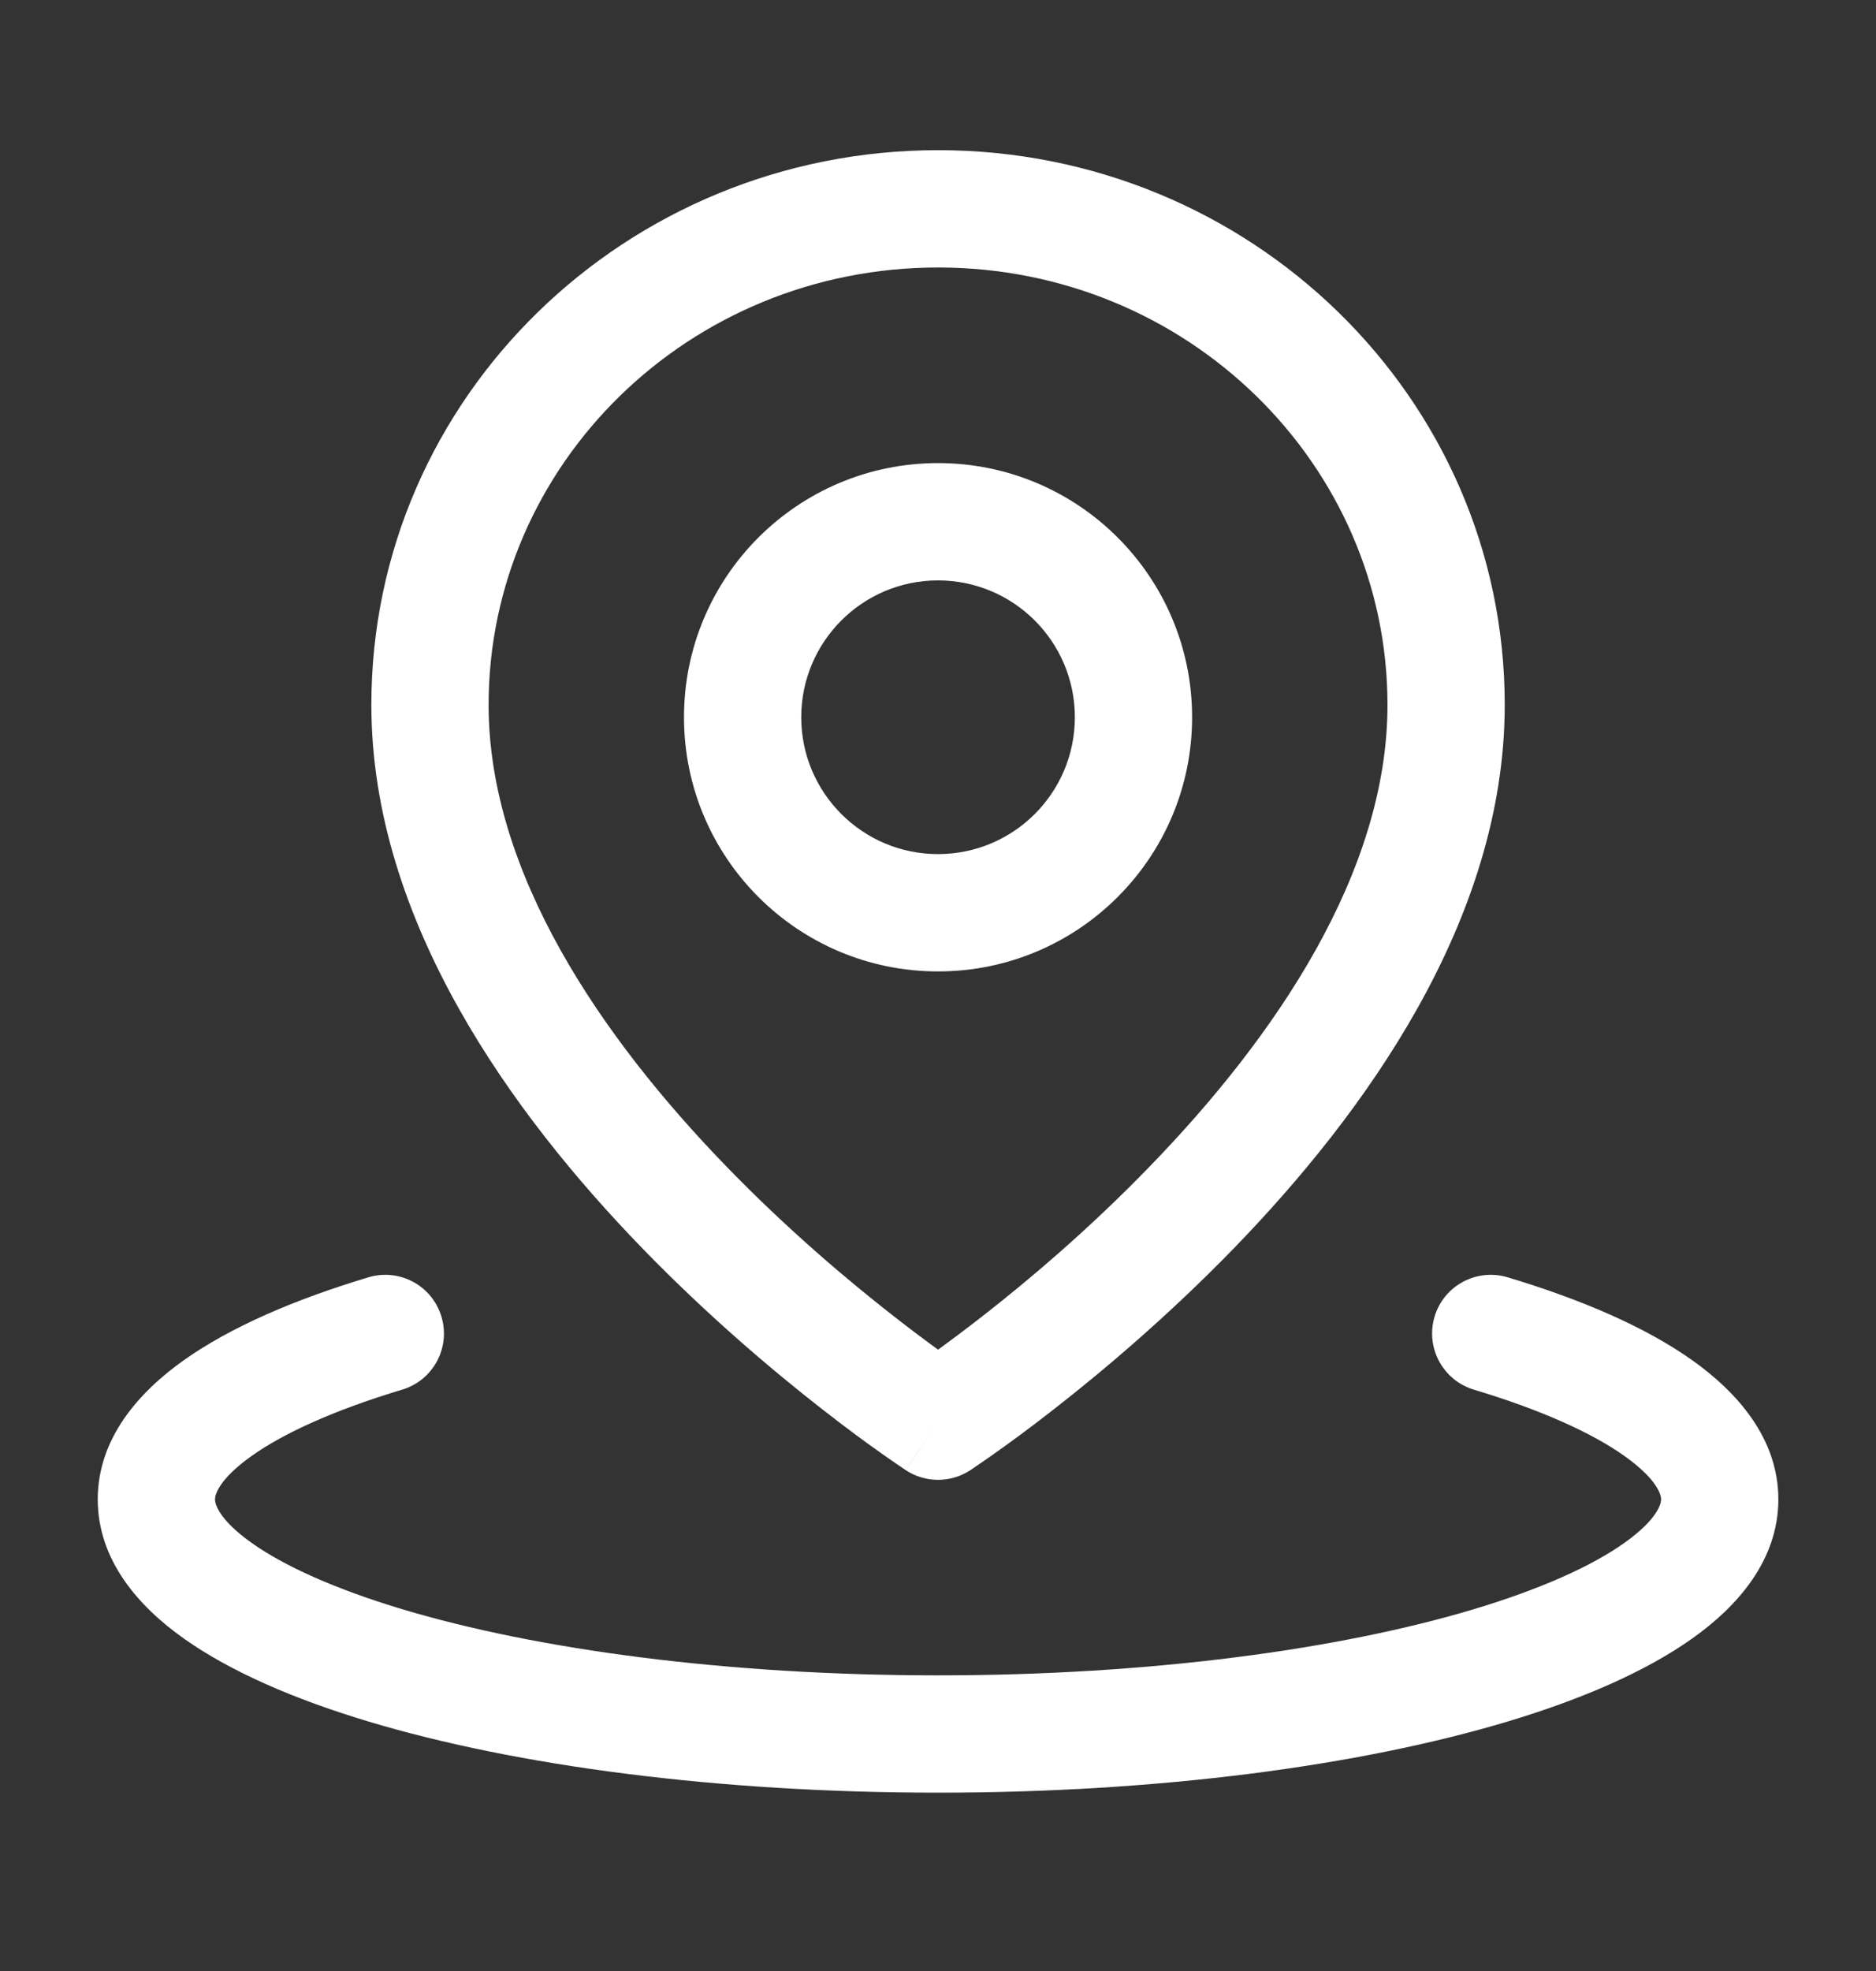
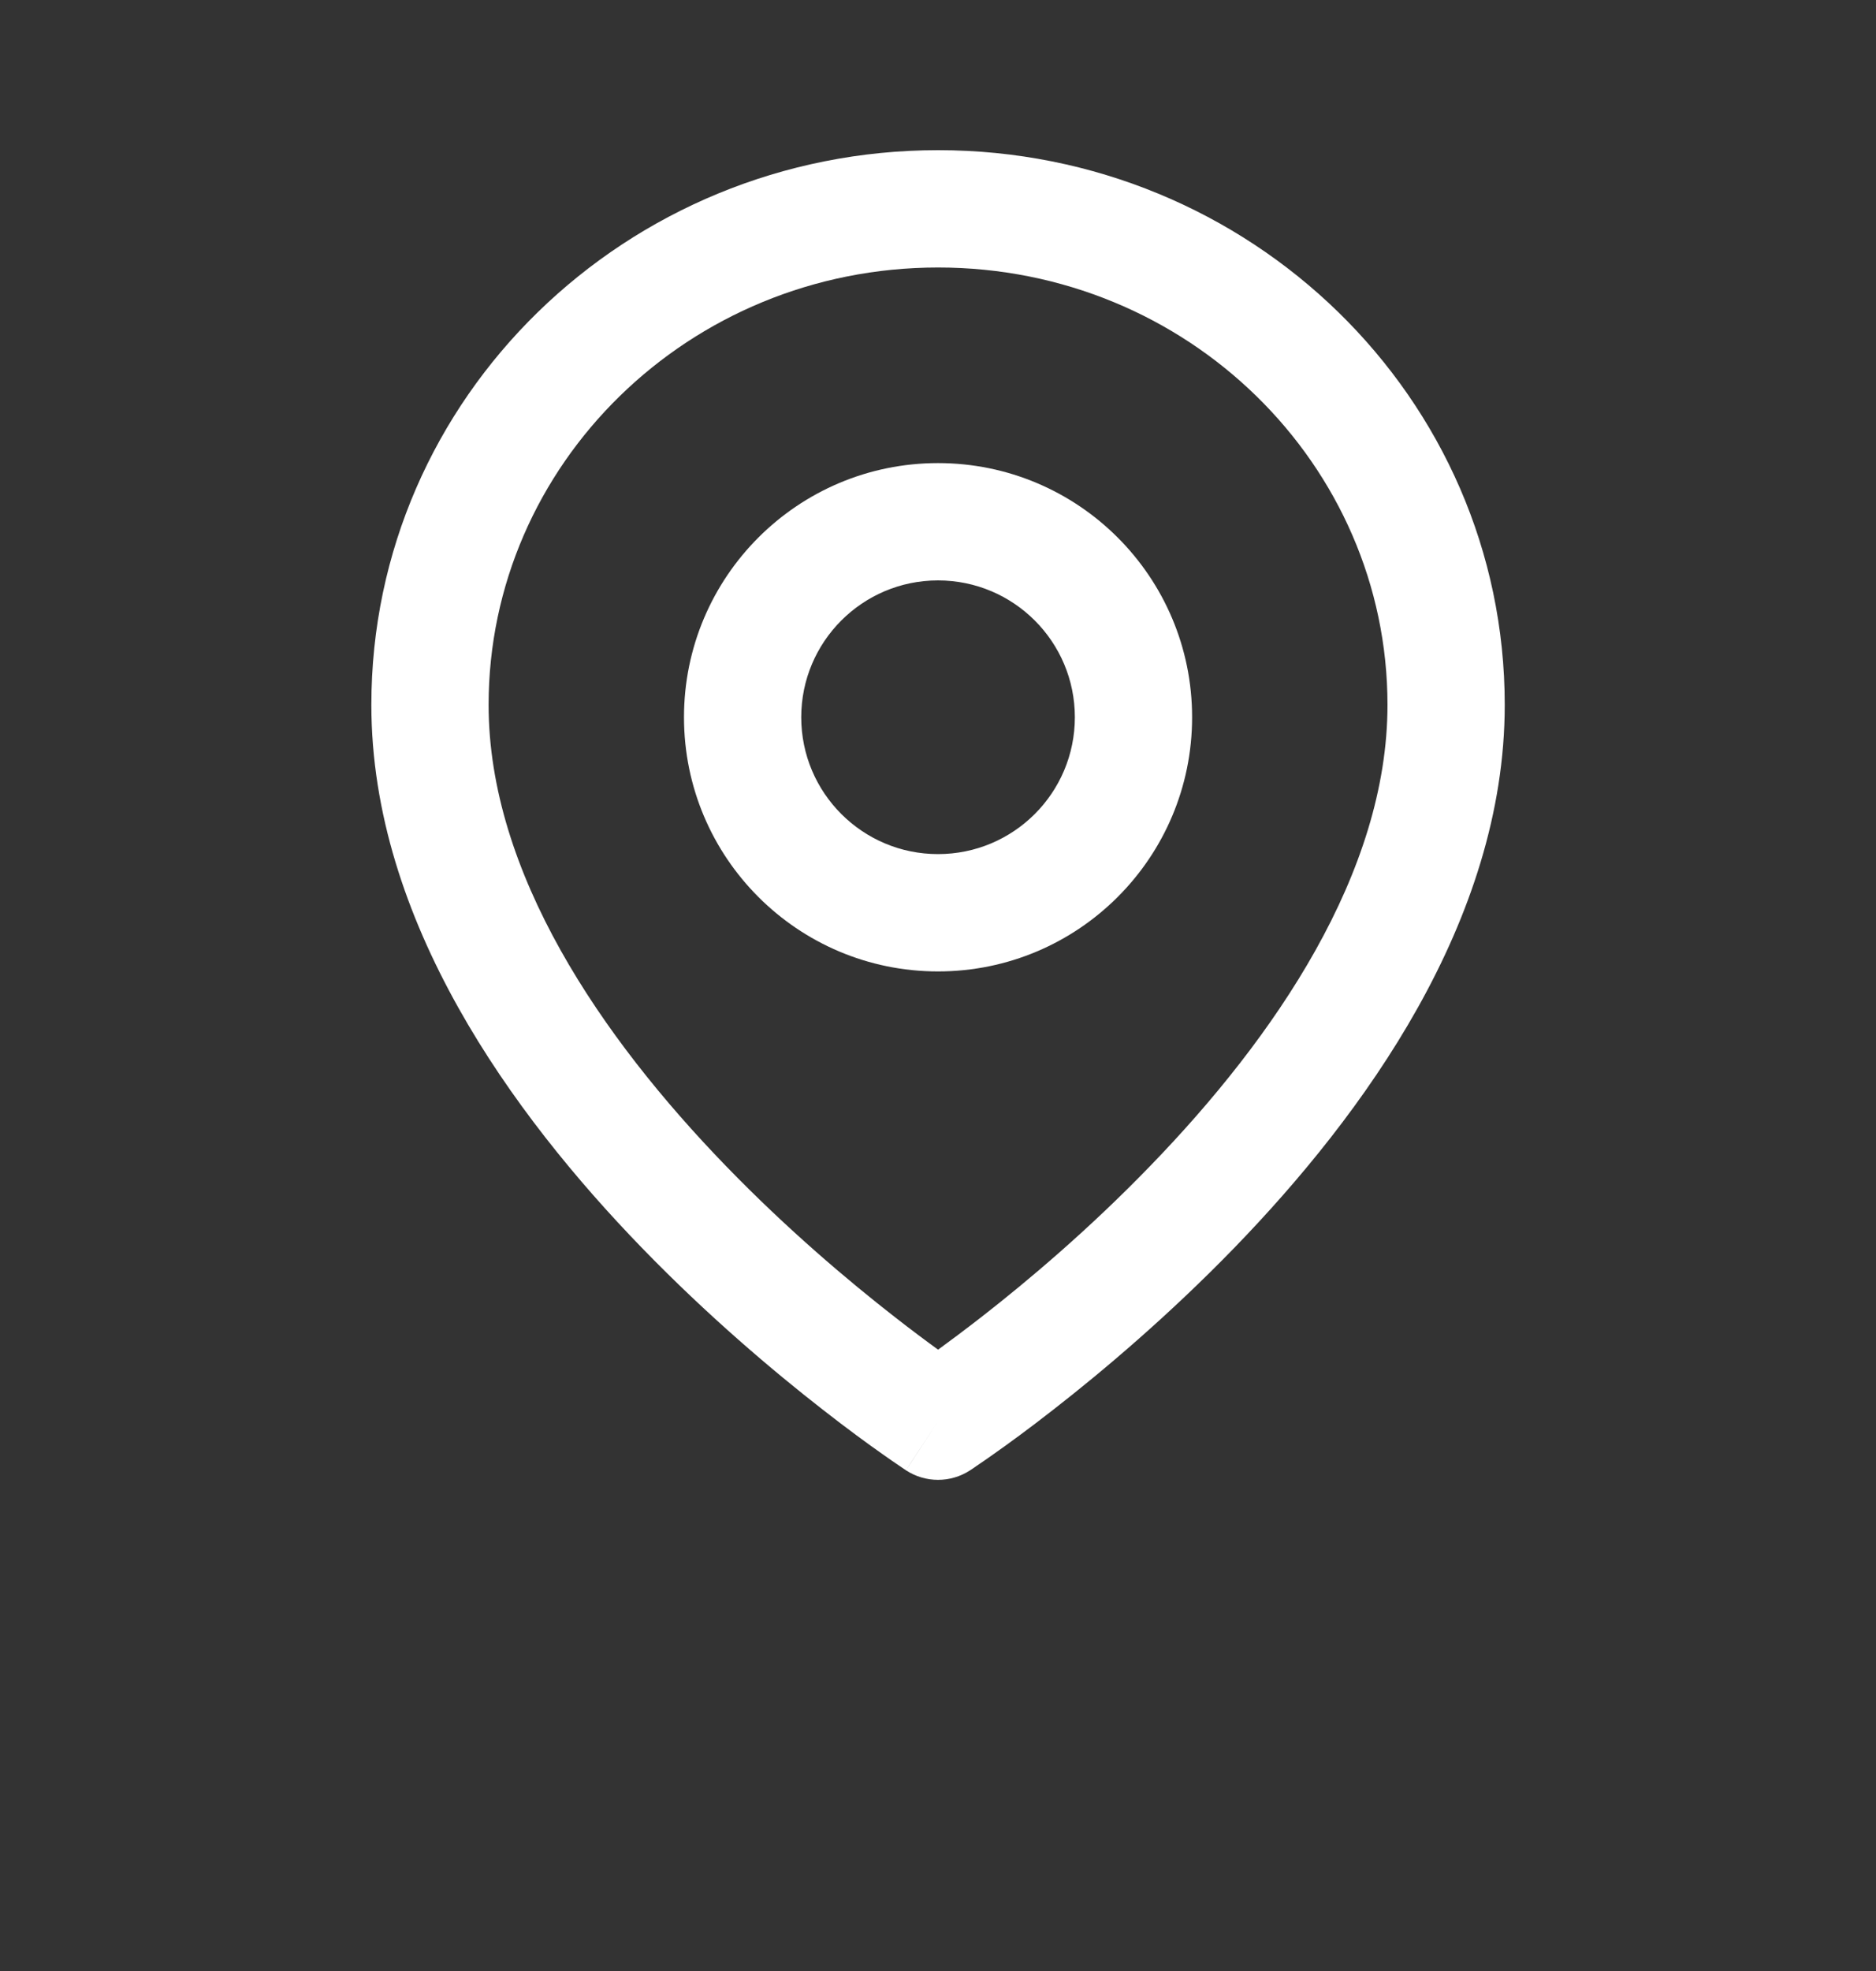
<svg xmlns="http://www.w3.org/2000/svg" width="20" height="21" viewBox="0 0 20 21" fill="none">
  <rect x="0" y="0" width="20" height="21" fill="#333333" stroke="none" />
-   <path fill-rule="evenodd" clip-rule="evenodd" d="M4.706 14.028C4.806 14.359 4.618 14.707 4.287 14.806C3.566 15.023 3.027 15.268 2.683 15.512C2.323 15.768 2.292 15.933 2.292 15.975C2.292 16.017 2.323 16.183 2.683 16.439C3.027 16.683 3.566 16.928 4.287 17.145C5.722 17.575 7.742 17.85 10 17.85C12.258 17.85 14.278 17.575 15.713 17.145C16.435 16.928 16.973 16.683 17.317 16.439C17.677 16.183 17.709 16.017 17.709 15.975C17.709 15.933 17.677 15.768 17.317 15.512C16.973 15.268 16.435 15.023 15.713 14.806C15.383 14.707 15.195 14.359 15.294 14.028C15.393 13.697 15.742 13.51 16.073 13.609C16.859 13.845 17.541 14.138 18.04 14.492C18.523 14.835 18.959 15.327 18.959 15.975C18.959 16.623 18.523 17.116 18.04 17.458C17.541 17.812 16.859 18.106 16.073 18.342C14.492 18.816 12.345 19.1 10 19.1C7.656 19.1 5.509 18.816 3.928 18.342C3.142 18.106 2.46 17.812 1.96 17.458C1.477 17.116 1.042 16.623 1.042 15.975C1.042 15.327 1.477 14.835 1.96 14.492C2.46 14.138 3.142 13.845 3.928 13.609C4.259 13.51 4.607 13.697 4.706 14.028Z" fill="white" />
  <path fill-rule="evenodd" clip-rule="evenodd" d="M3.959 7.51C3.959 4.231 6.679 1.6 10.001 1.6C13.323 1.6 16.042 4.231 16.042 7.51C16.042 9.813 14.535 11.876 13.158 13.296C12.455 14.02 11.755 14.61 11.231 15.018C10.969 15.223 10.749 15.383 10.594 15.492C10.517 15.547 10.455 15.589 10.412 15.618C10.391 15.633 10.374 15.644 10.363 15.652L10.349 15.661L10.345 15.664L10.343 15.665C10.343 15.665 10.343 15.665 10.001 15.142C9.659 15.665 9.659 15.665 9.658 15.665L9.657 15.664L9.653 15.661L9.639 15.652C9.627 15.644 9.61 15.633 9.589 15.618C9.546 15.589 9.484 15.547 9.407 15.492C9.252 15.383 9.032 15.223 8.77 15.018C8.246 14.61 7.546 14.02 6.844 13.296C5.467 11.876 3.959 9.813 3.959 7.51ZM10.001 15.142L9.658 15.665C9.866 15.801 10.135 15.801 10.343 15.665L10.001 15.142ZM10.001 14.38C10.127 14.288 10.284 14.171 10.463 14.032C10.955 13.649 11.609 13.098 12.26 12.425C13.592 11.052 14.792 9.298 14.792 7.51C14.792 4.951 12.662 2.85 10.001 2.85C7.34 2.85 5.209 4.951 5.209 7.51C5.209 9.298 6.41 11.052 7.741 12.425C8.393 13.098 9.047 13.649 9.539 14.032C9.717 14.171 9.874 14.288 10.001 14.38Z" fill="white" />
  <path fill-rule="evenodd" clip-rule="evenodd" d="M7.292 7.642C7.292 6.146 8.505 4.934 10 4.934C11.496 4.934 12.709 6.146 12.709 7.642C12.709 9.138 11.496 10.35 10 10.35C8.505 10.35 7.292 9.138 7.292 7.642ZM10 6.184C9.195 6.184 8.542 6.837 8.542 7.642C8.542 8.447 9.195 9.1 10 9.1C10.806 9.1 11.459 8.447 11.459 7.642C11.459 6.837 10.806 6.184 10 6.184Z" fill="white" />
</svg>